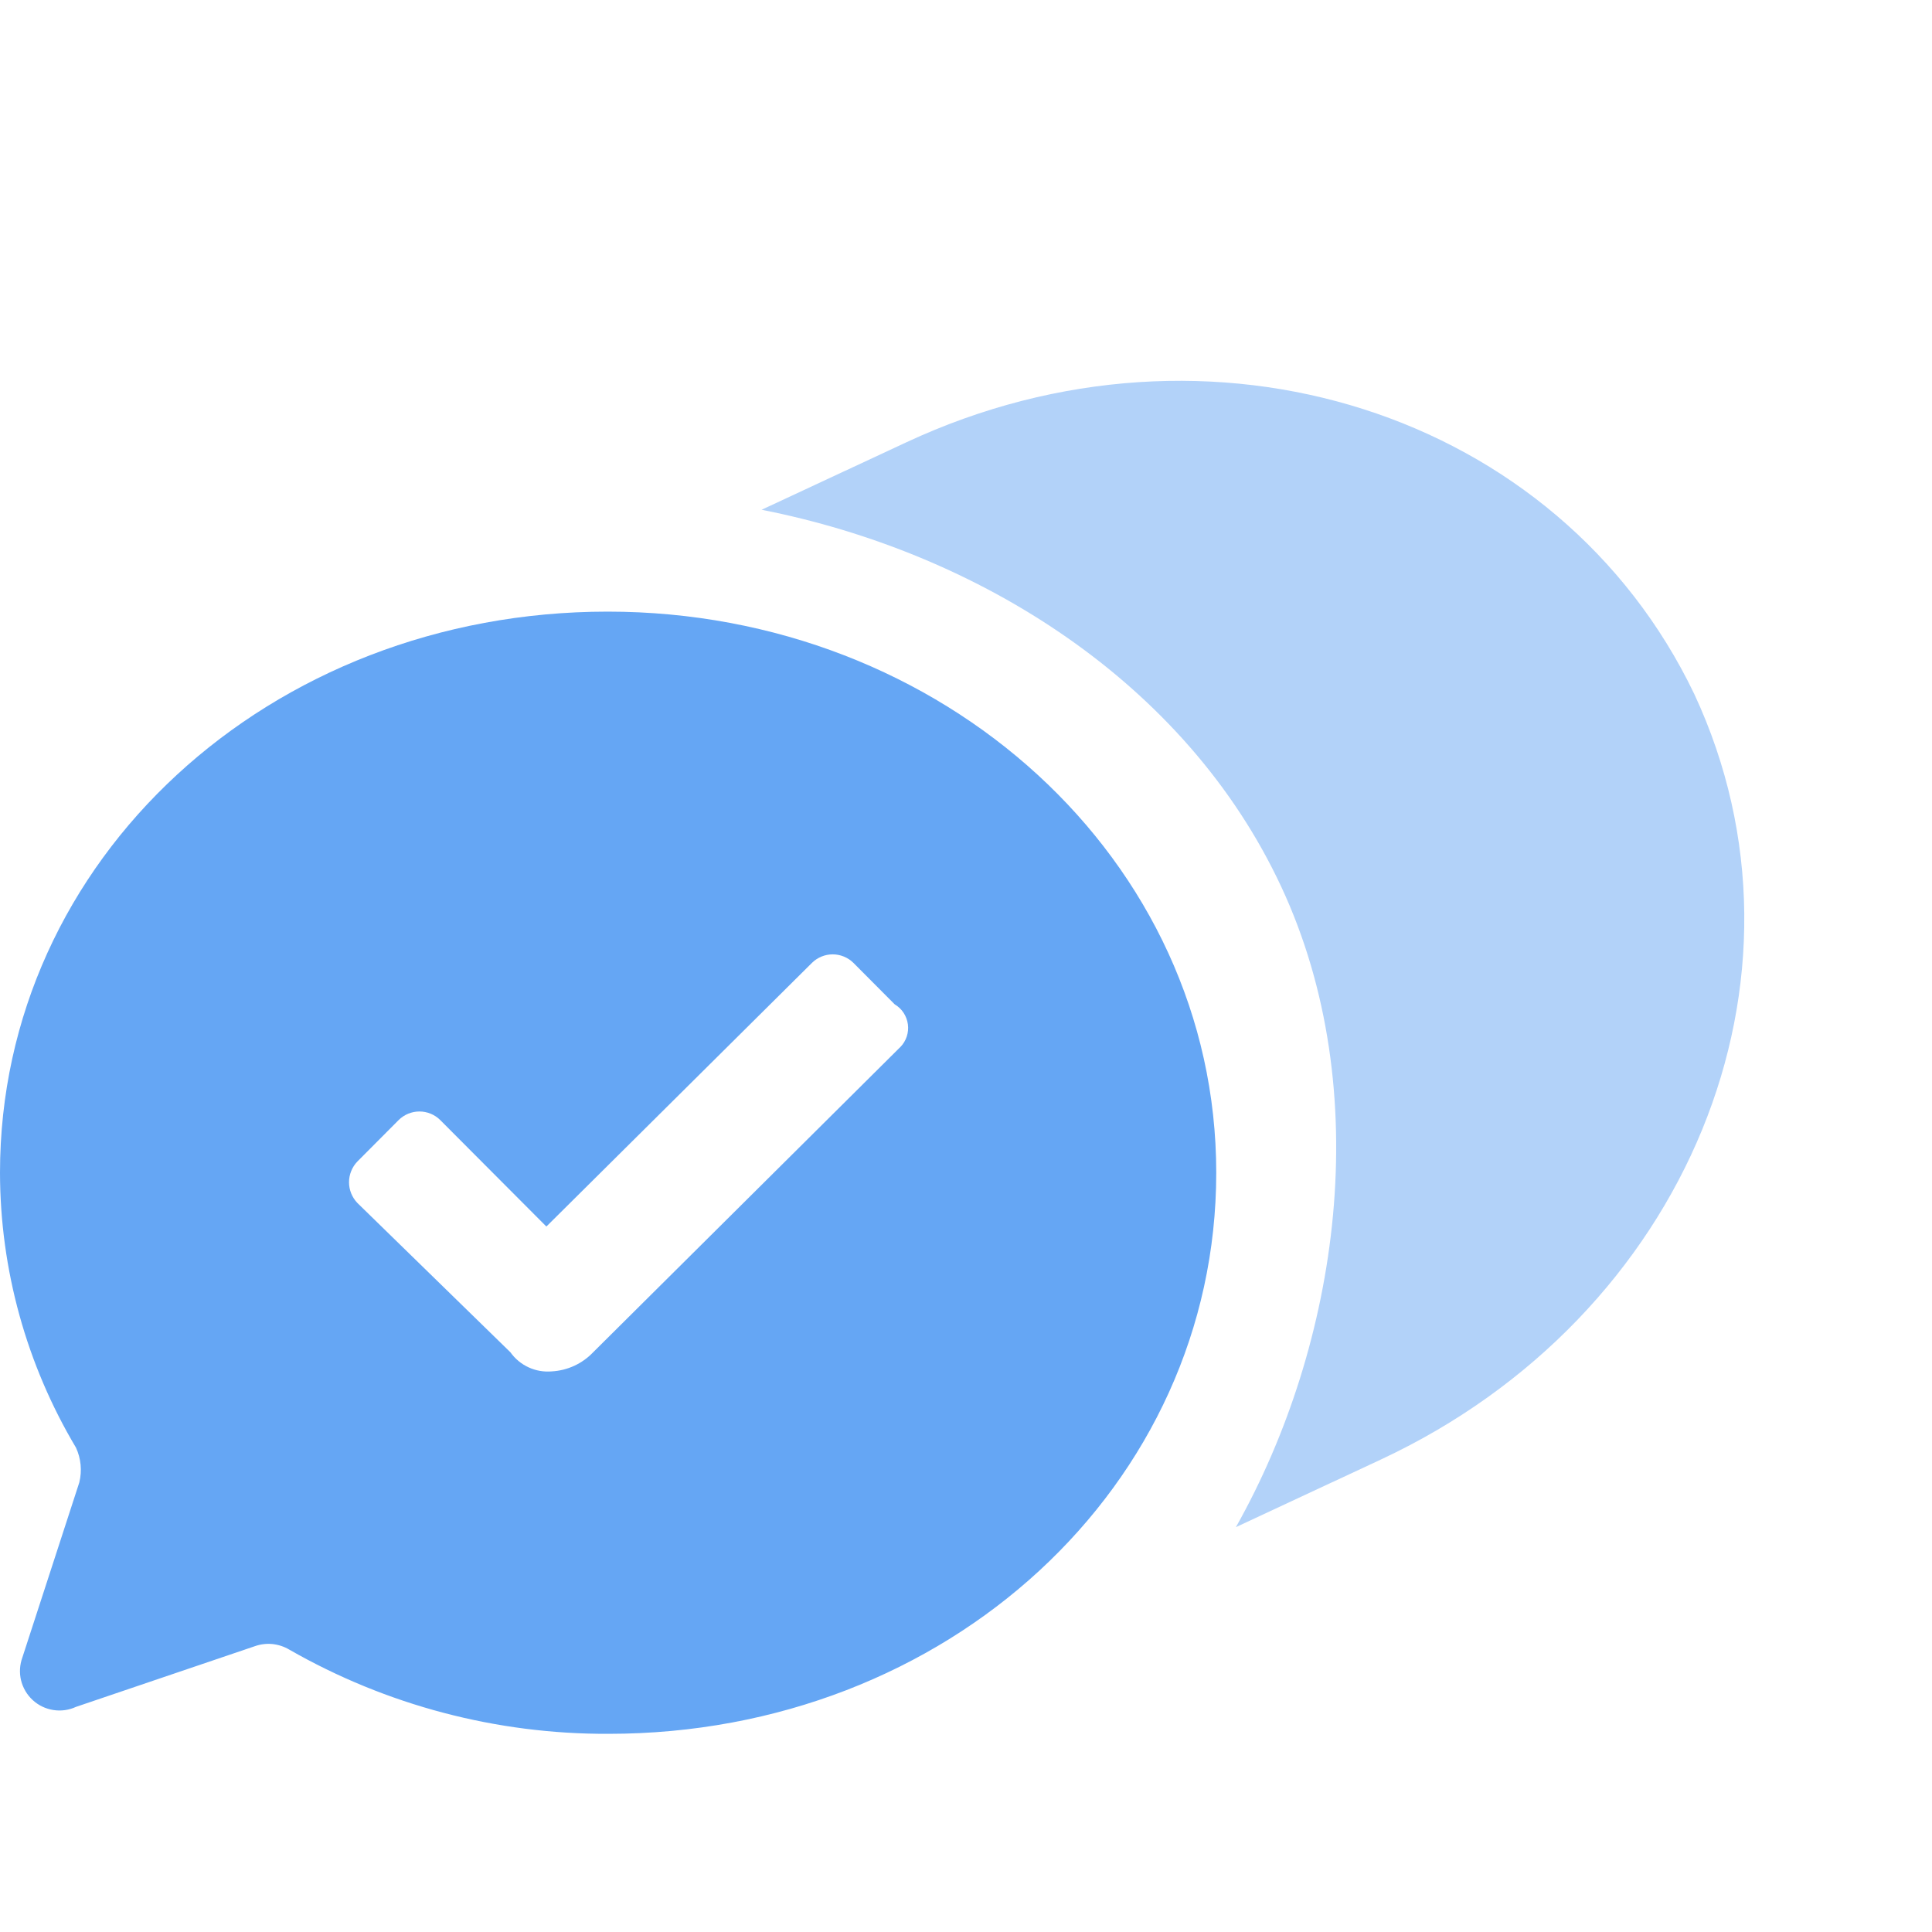
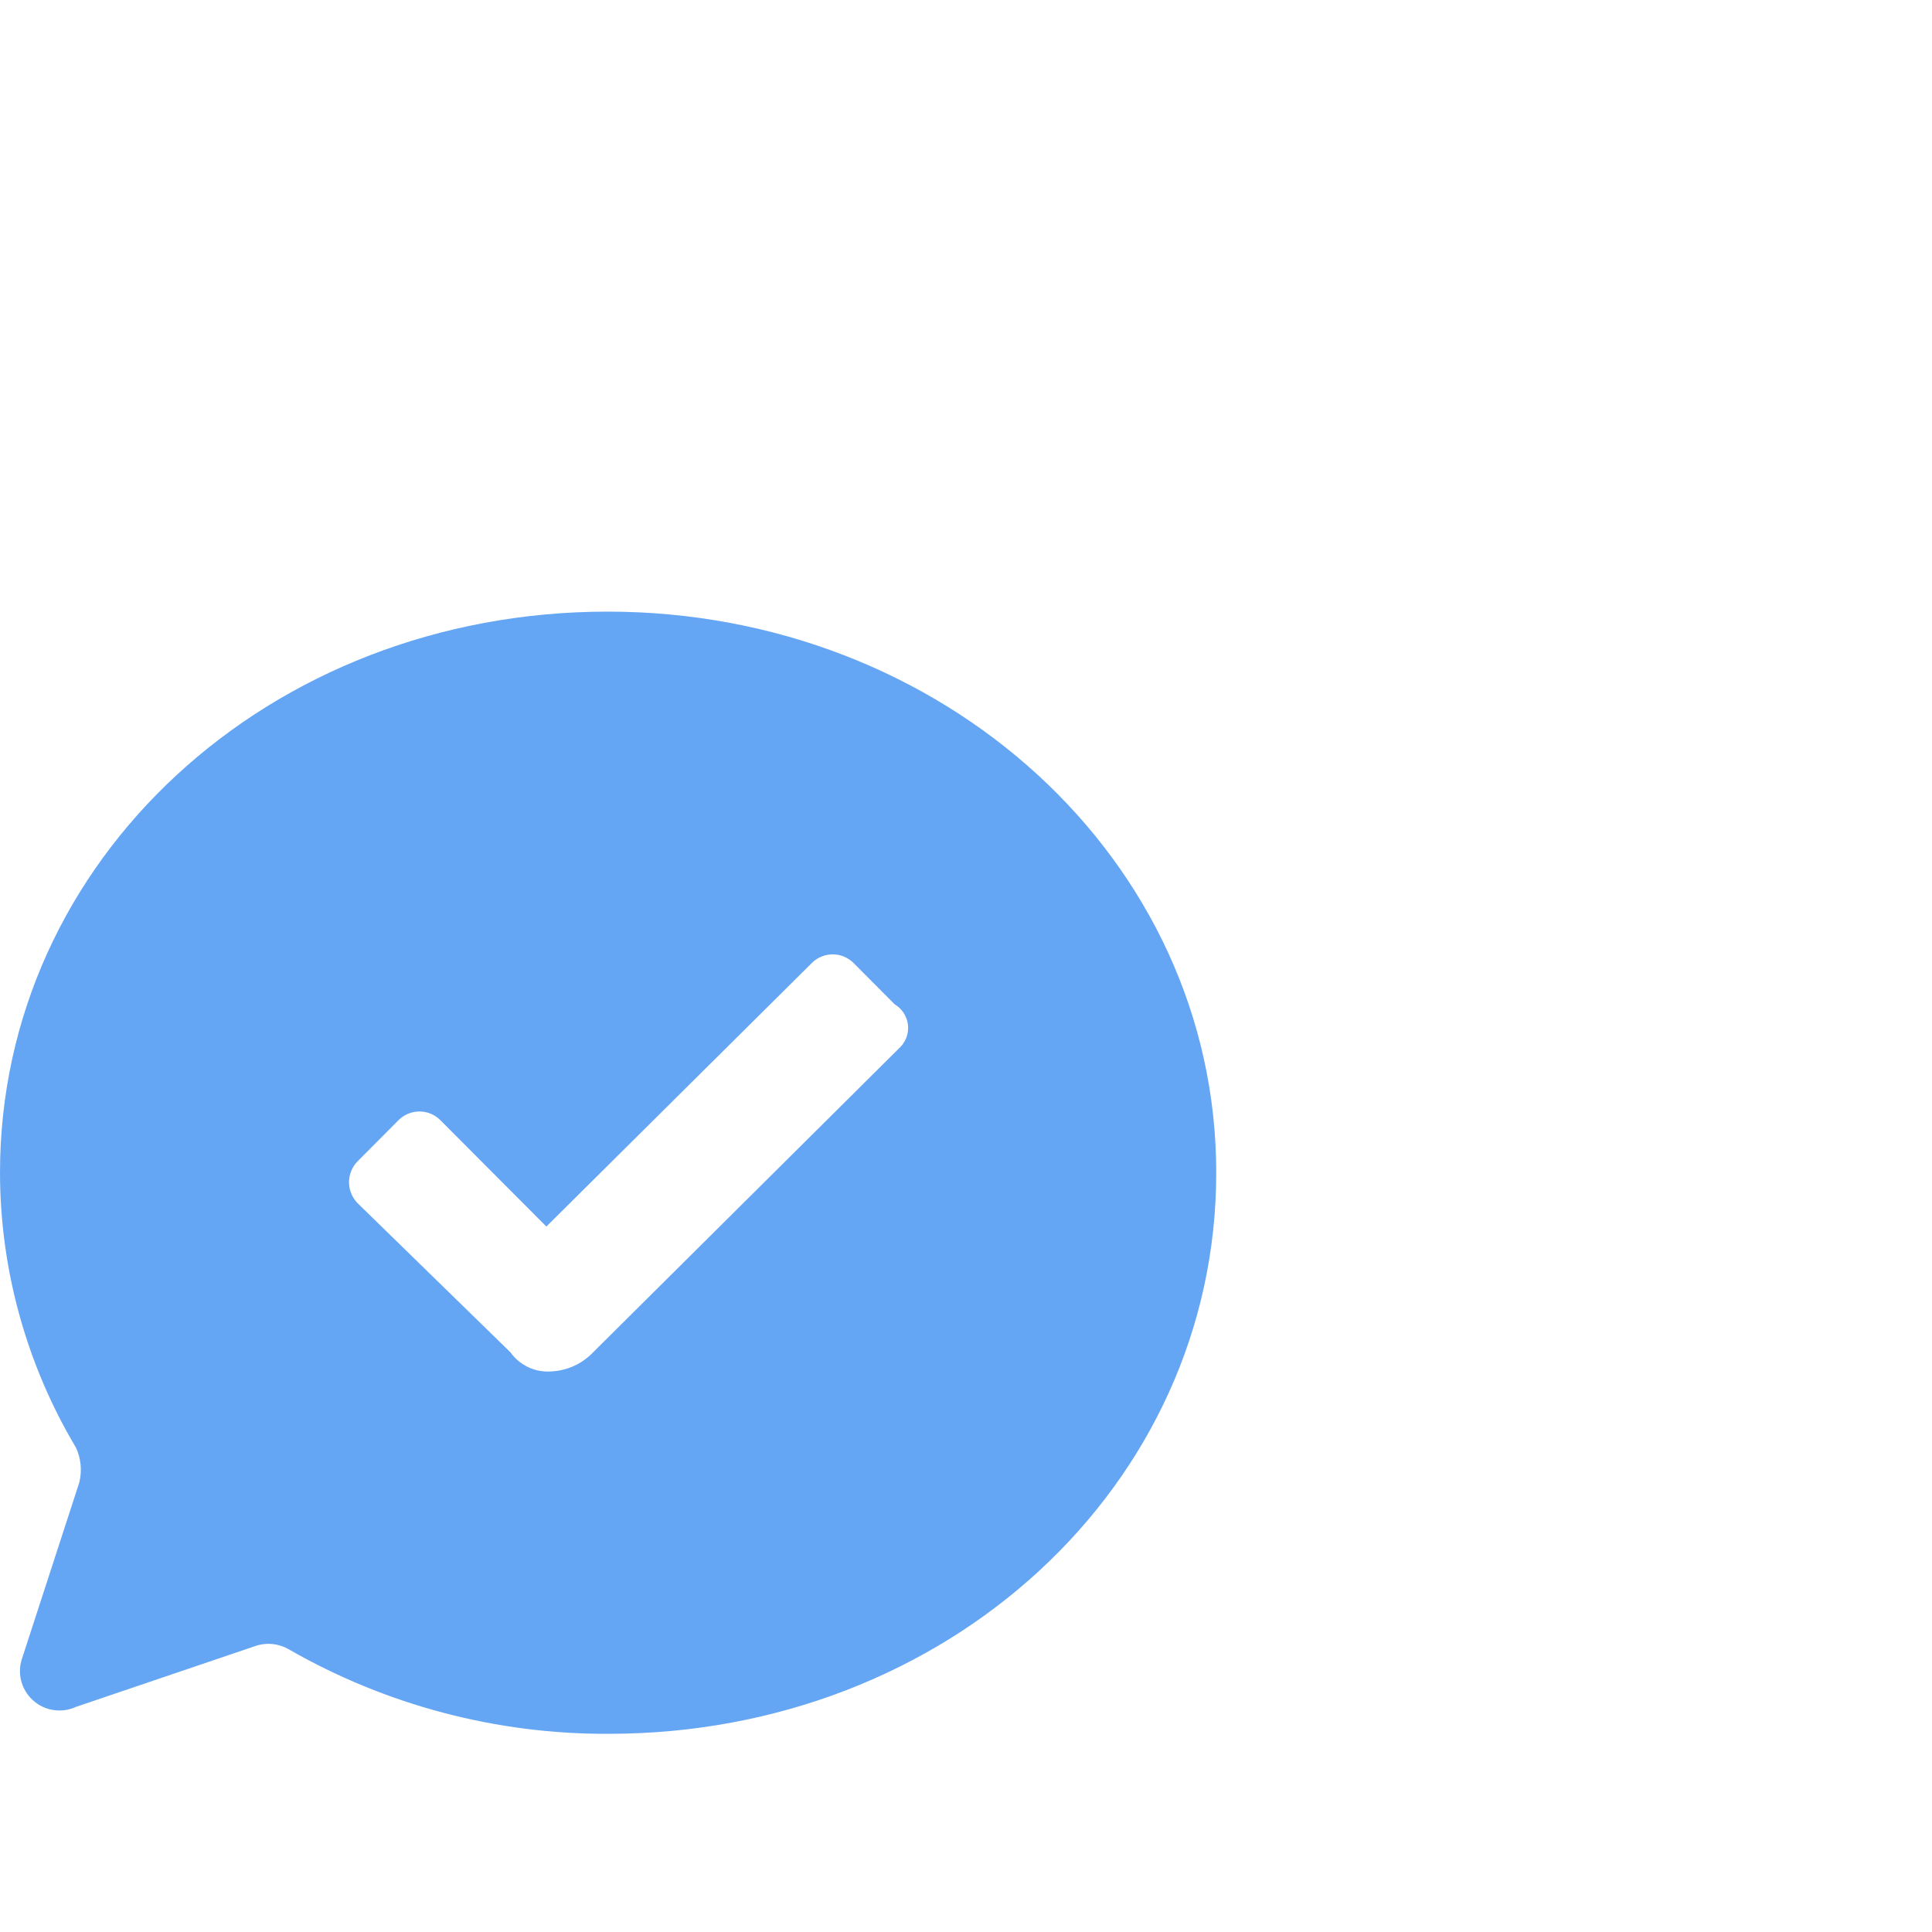
<svg xmlns="http://www.w3.org/2000/svg" width="40" height="40" viewBox="0 0 40 40" fill="none">
  <g clip-path="url(#clip0)">
    <path d="M12.581 12.663C5.574 12.663 0 17.798 0 24.28C0.003 26.284 0.547 28.25 1.573 29.972C1.677 30.197 1.701 30.451 1.642 30.692L0.463 34.317C0.408 34.468 0.398 34.633 0.436 34.79C0.475 34.947 0.558 35.089 0.677 35.198C0.796 35.308 0.944 35.379 1.104 35.404C1.263 35.429 1.426 35.407 1.573 35.339L5.273 34.084C5.39 34.042 5.515 34.026 5.639 34.038C5.763 34.051 5.883 34.09 5.99 34.154C8.002 35.306 10.282 35.907 12.6 35.897C19.608 35.897 25.181 30.762 25.181 24.28C25.181 17.798 19.52 12.663 12.581 12.663ZM18.64 21.678L12.28 27.998C12.055 28.234 11.749 28.375 11.424 28.393C11.259 28.407 11.094 28.379 10.943 28.309C10.793 28.24 10.664 28.133 10.568 27.998L7.4 24.907C7.289 24.791 7.226 24.637 7.226 24.477C7.226 24.317 7.289 24.162 7.4 24.047L8.256 23.187C8.37 23.075 8.524 23.012 8.684 23.012C8.844 23.012 8.998 23.075 9.112 23.187L11.312 25.394L16.812 19.934C16.926 19.822 17.08 19.759 17.24 19.759C17.4 19.759 17.554 19.822 17.668 19.934L18.524 20.794C18.598 20.838 18.661 20.898 18.708 20.969C18.755 21.041 18.785 21.122 18.797 21.208C18.808 21.293 18.8 21.379 18.773 21.461C18.746 21.542 18.701 21.616 18.641 21.678H18.64Z" fill="#65A6F4" />
-     <path d="M18.766 9.157L15.768 10.554C20.263 11.438 24.553 14.126 26.527 18.359C28.5 22.591 27.725 27.825 25.588 31.618L28.585 30.22C34.937 27.258 37.818 20.248 35.079 14.371C32.276 8.524 25.055 6.224 18.766 9.157Z" fill="#B2D2F9" />
  </g>
  <defs>
    <clipPath id="clip0">
      <rect width="39.99" height="40.001" fill="white" />
    </clipPath>
  </defs>
</svg>